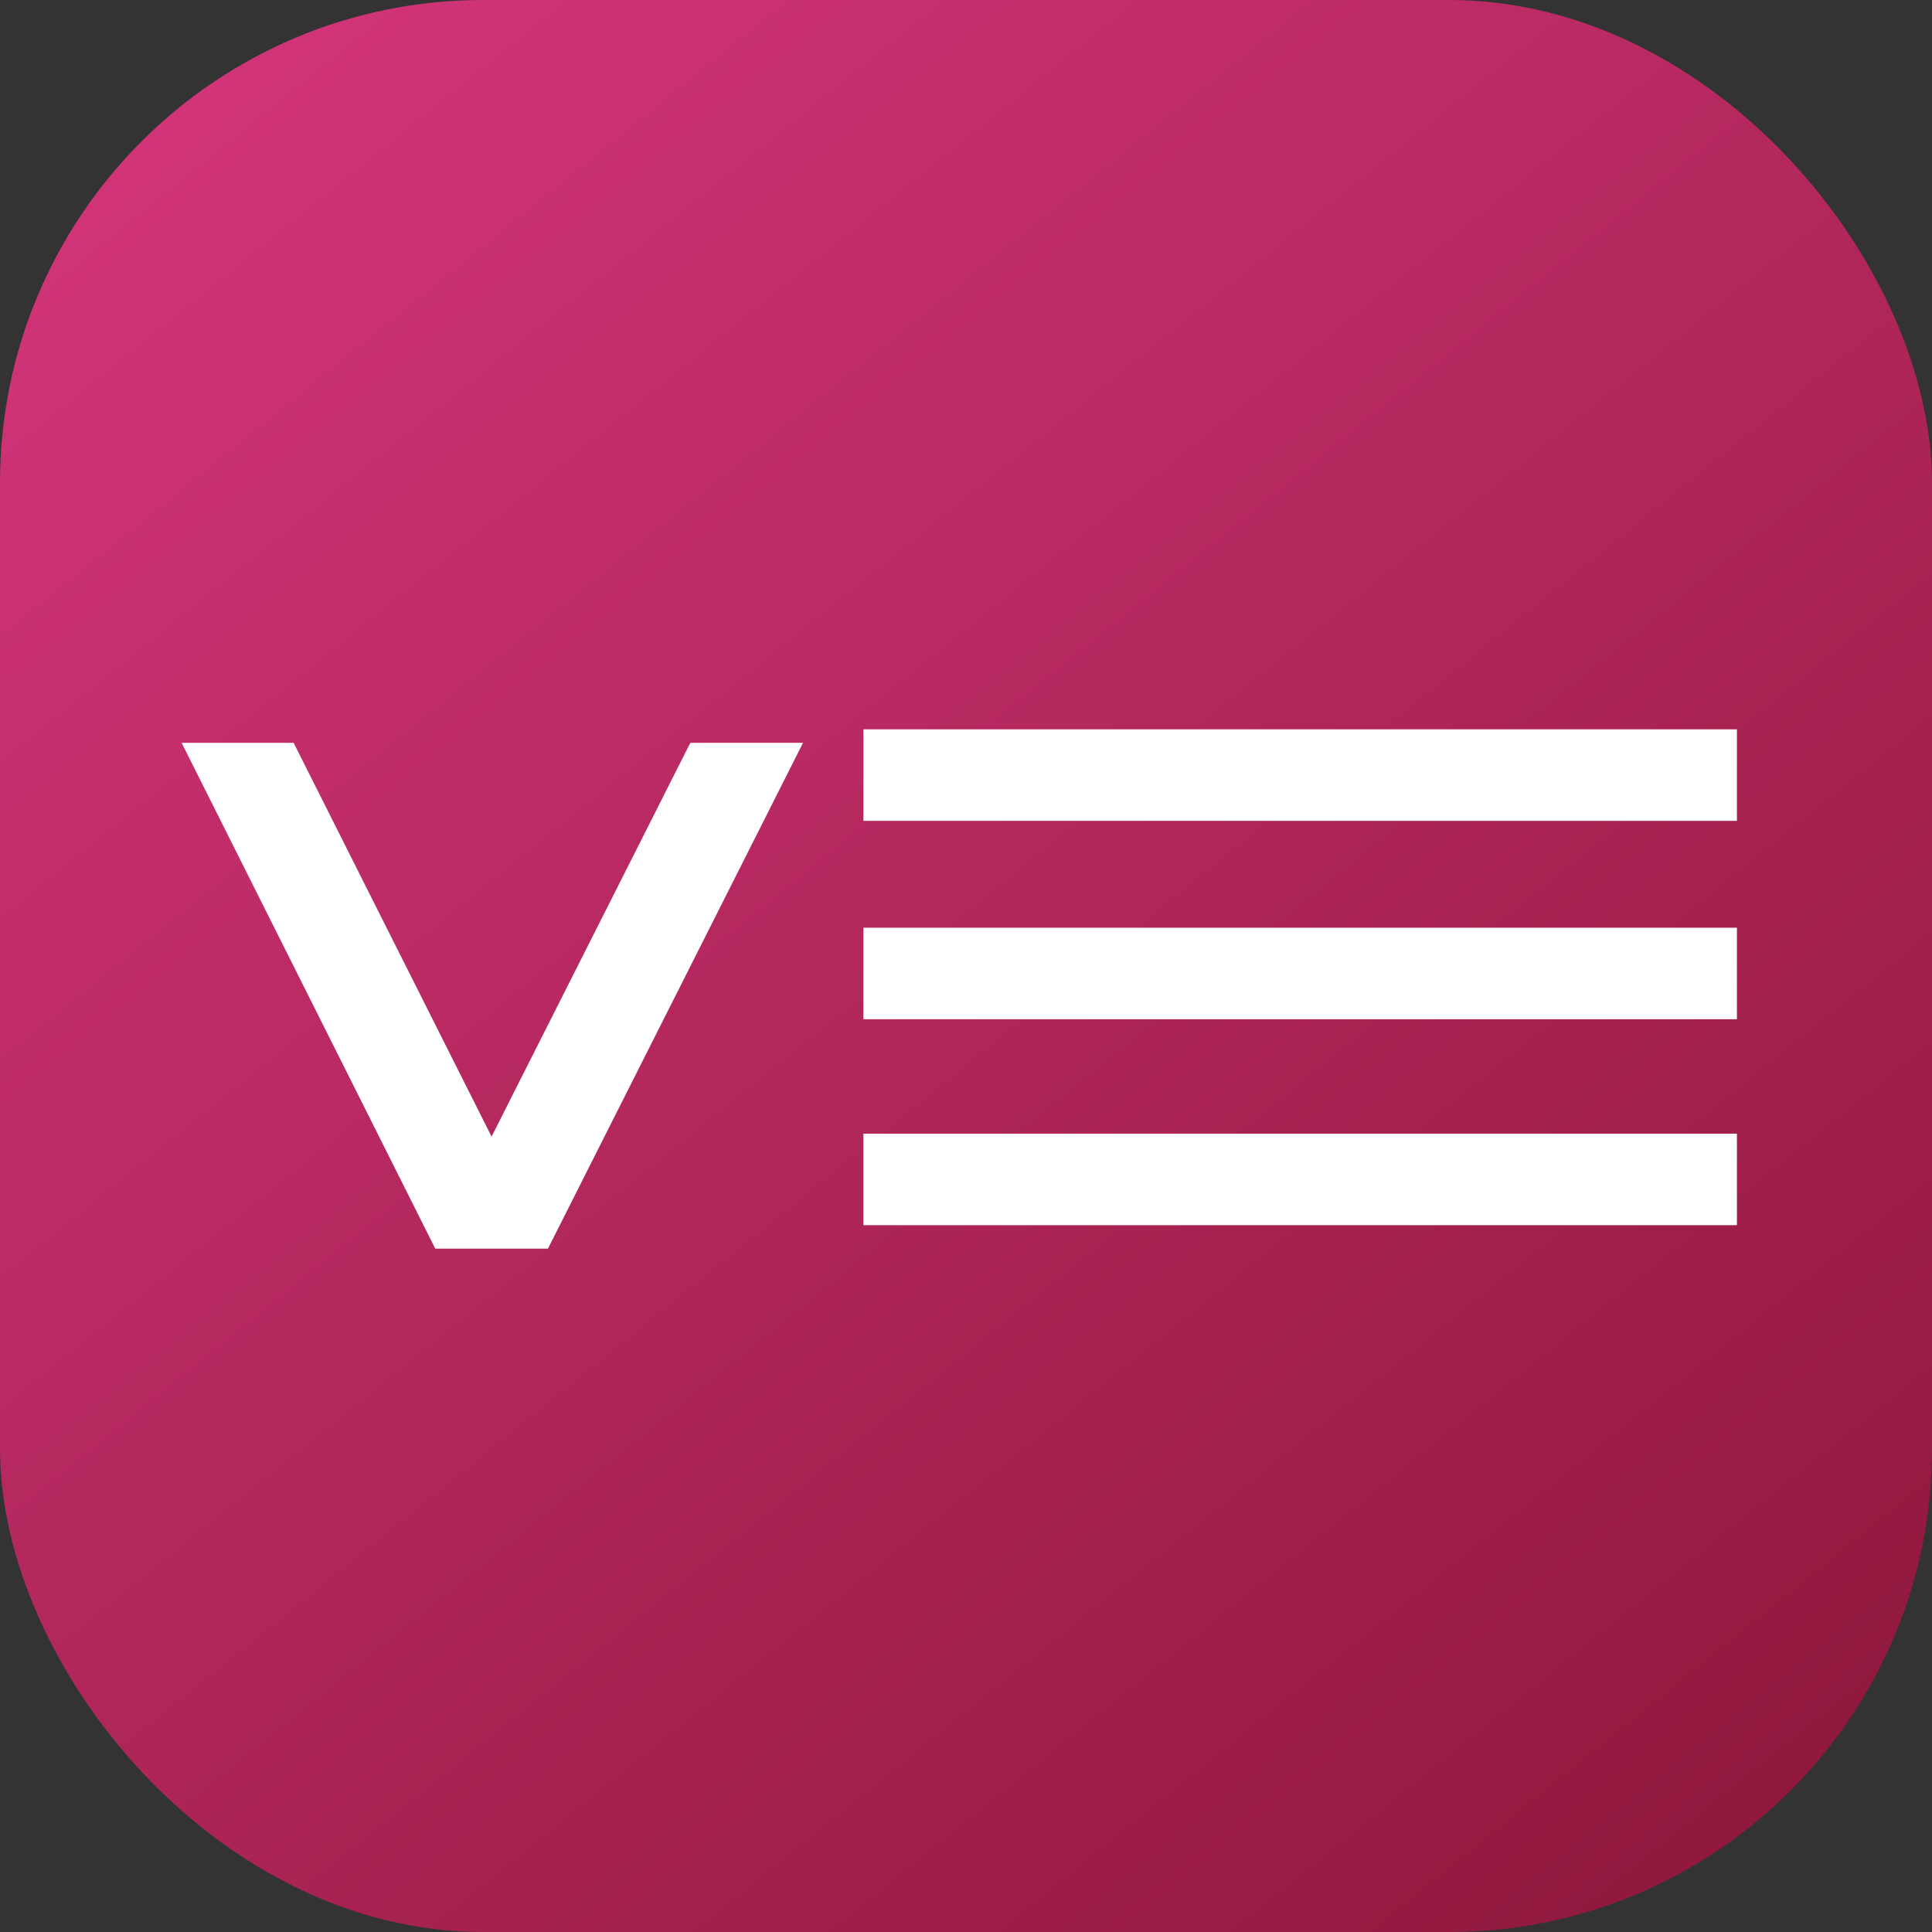
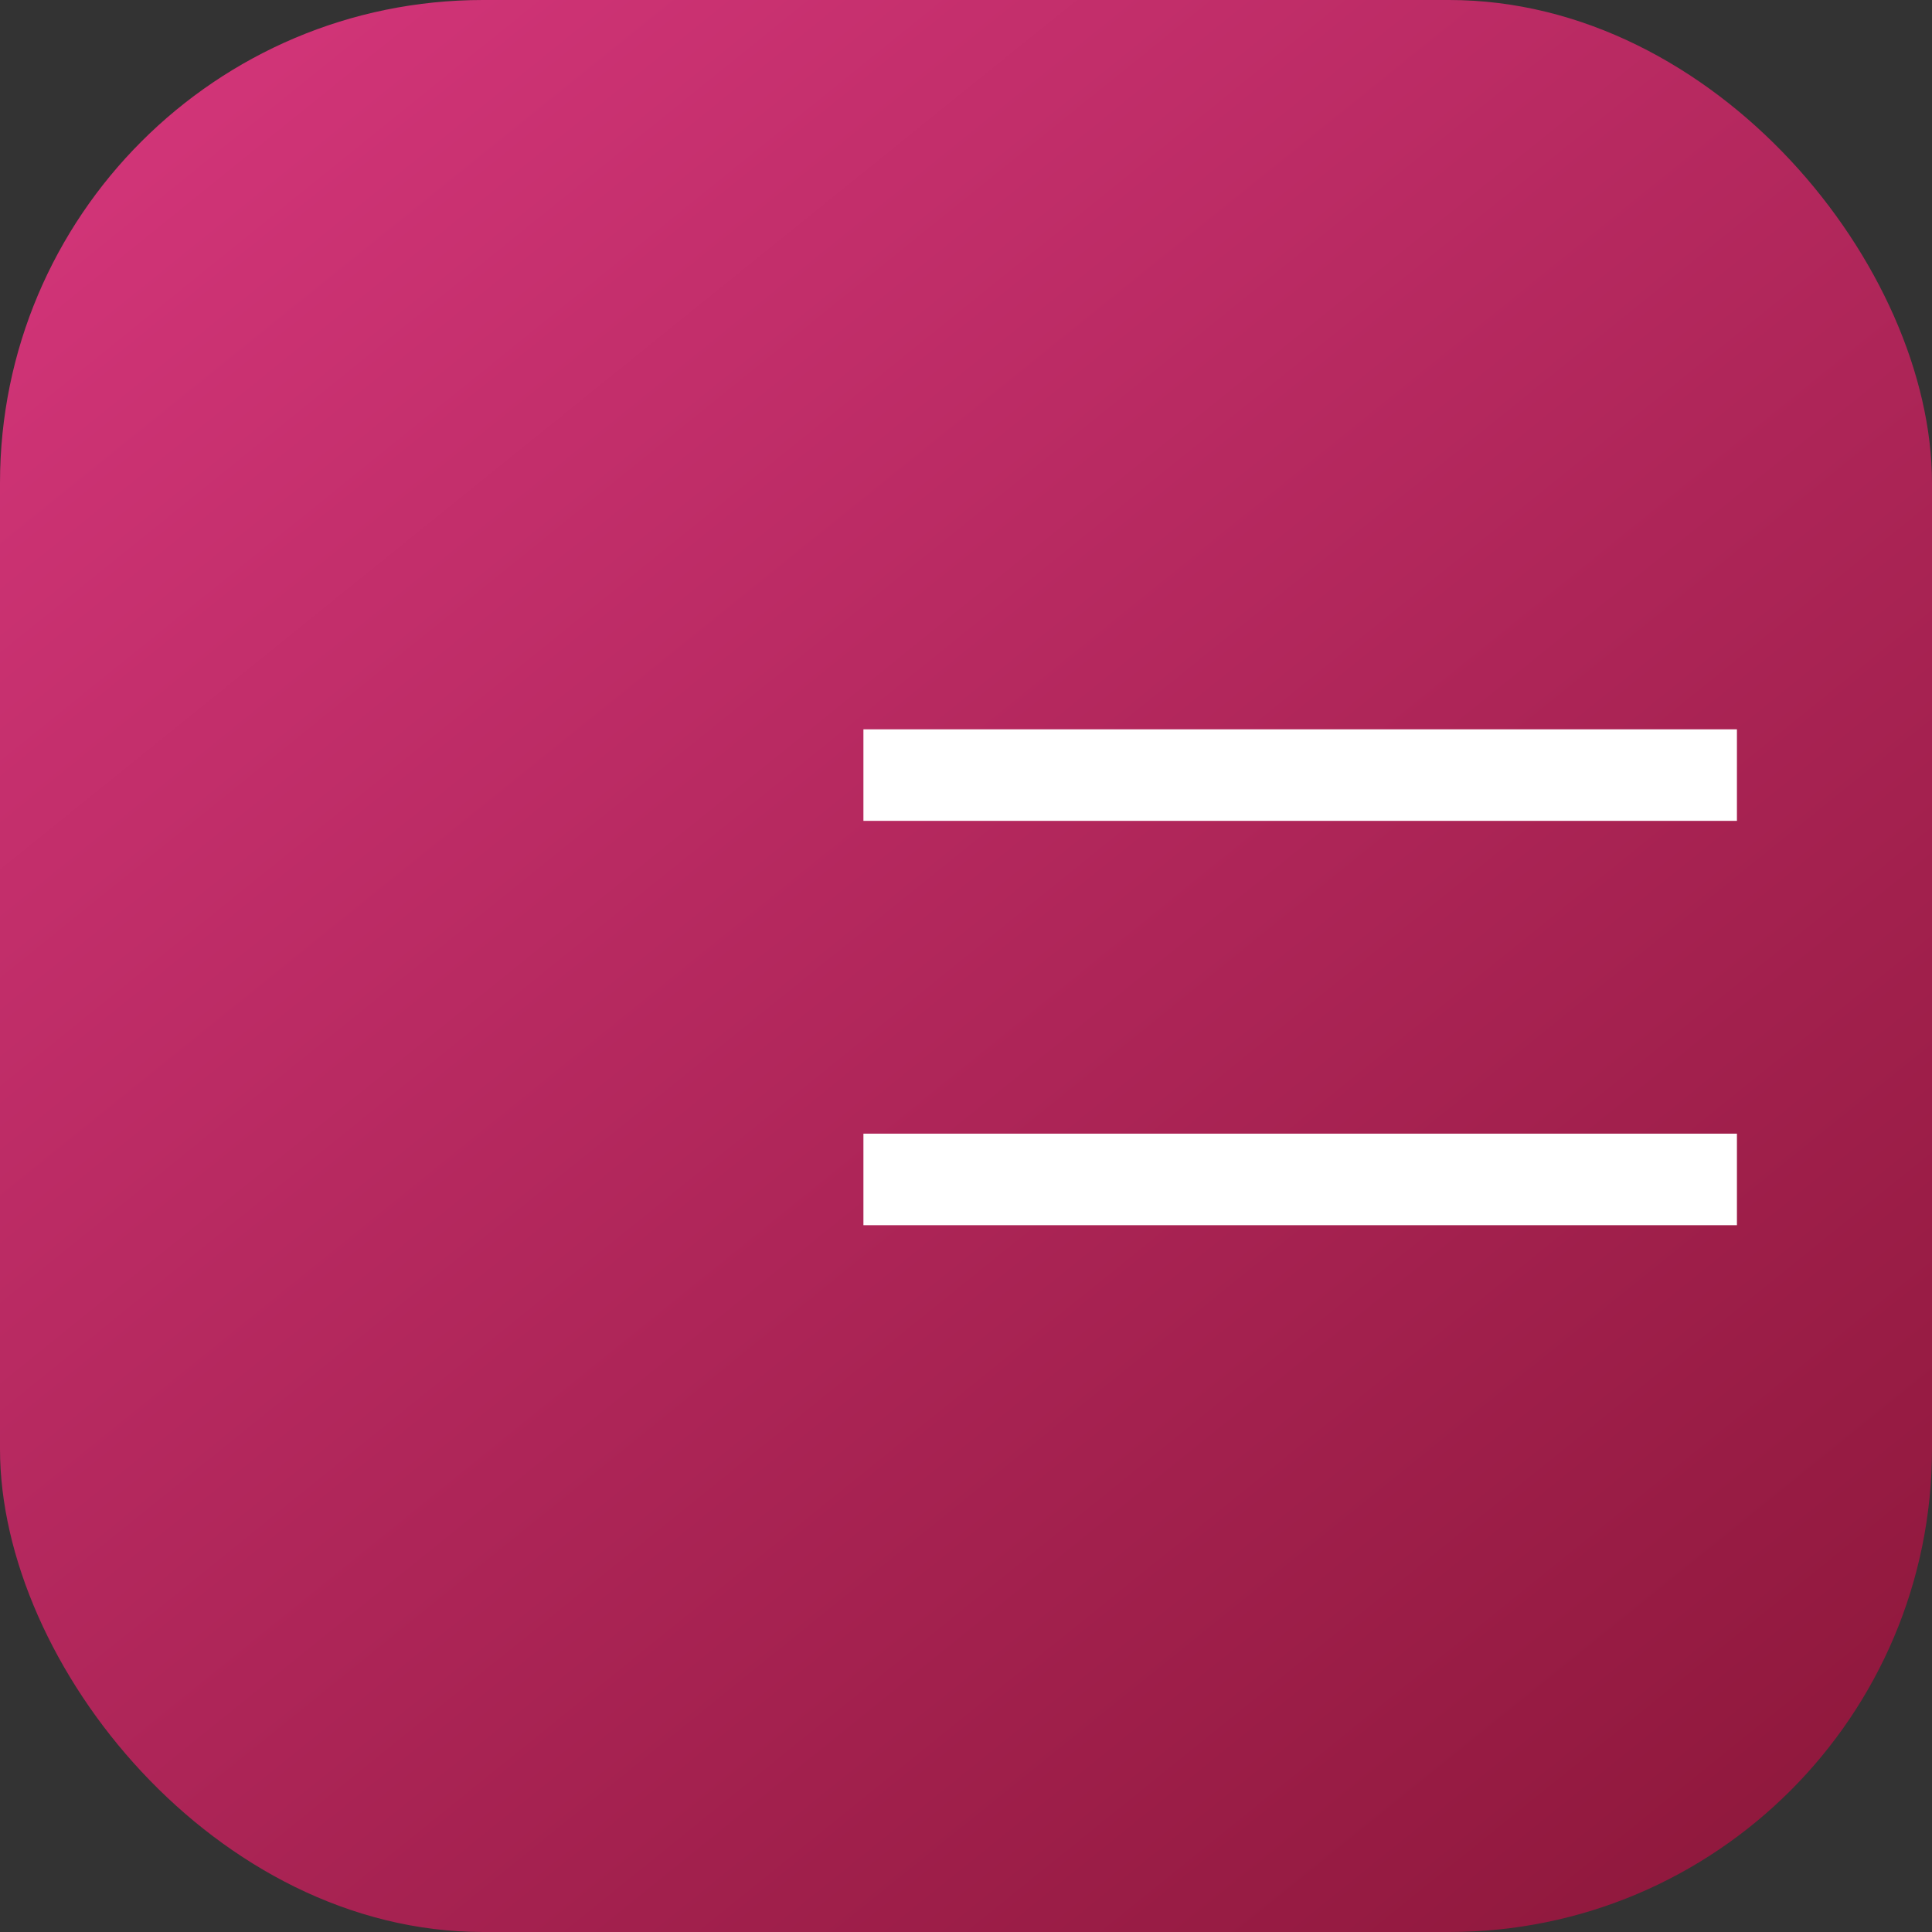
<svg xmlns="http://www.w3.org/2000/svg" width="32" height="32" viewBox="0 0 32 32" fill="none">
  <rect x="0" y="0" width="32" height="32" fill="#333333" stroke="none" />
  <rect width="32" height="32" rx="8" fill="url(#paint0_linear_147_745)" />
  <rect x="14.301" y="18.777" width="14.468" height="1.516" fill="white" />
-   <rect x="14.301" y="15.366" width="14.468" height="1.516" fill="white" />
  <rect x="14.301" y="12.08" width="14.468" height="1.516" fill="white" />
-   <path d="M3.008 12.303H4.863L8.142 18.826L11.434 12.303H13.301L9.076 20.681H7.209L3.008 12.303Z" fill="white" />
  <defs>
    <linearGradient id="paint0_linear_147_745" x1="-16.028" y1="-14.855" x2="25.218" y2="36.229" gradientUnits="userSpaceOnUse">
      <stop stop-color="#FA469D" />
      <stop offset="1" stop-color="#8D173A" />
    </linearGradient>
  </defs>
</svg>